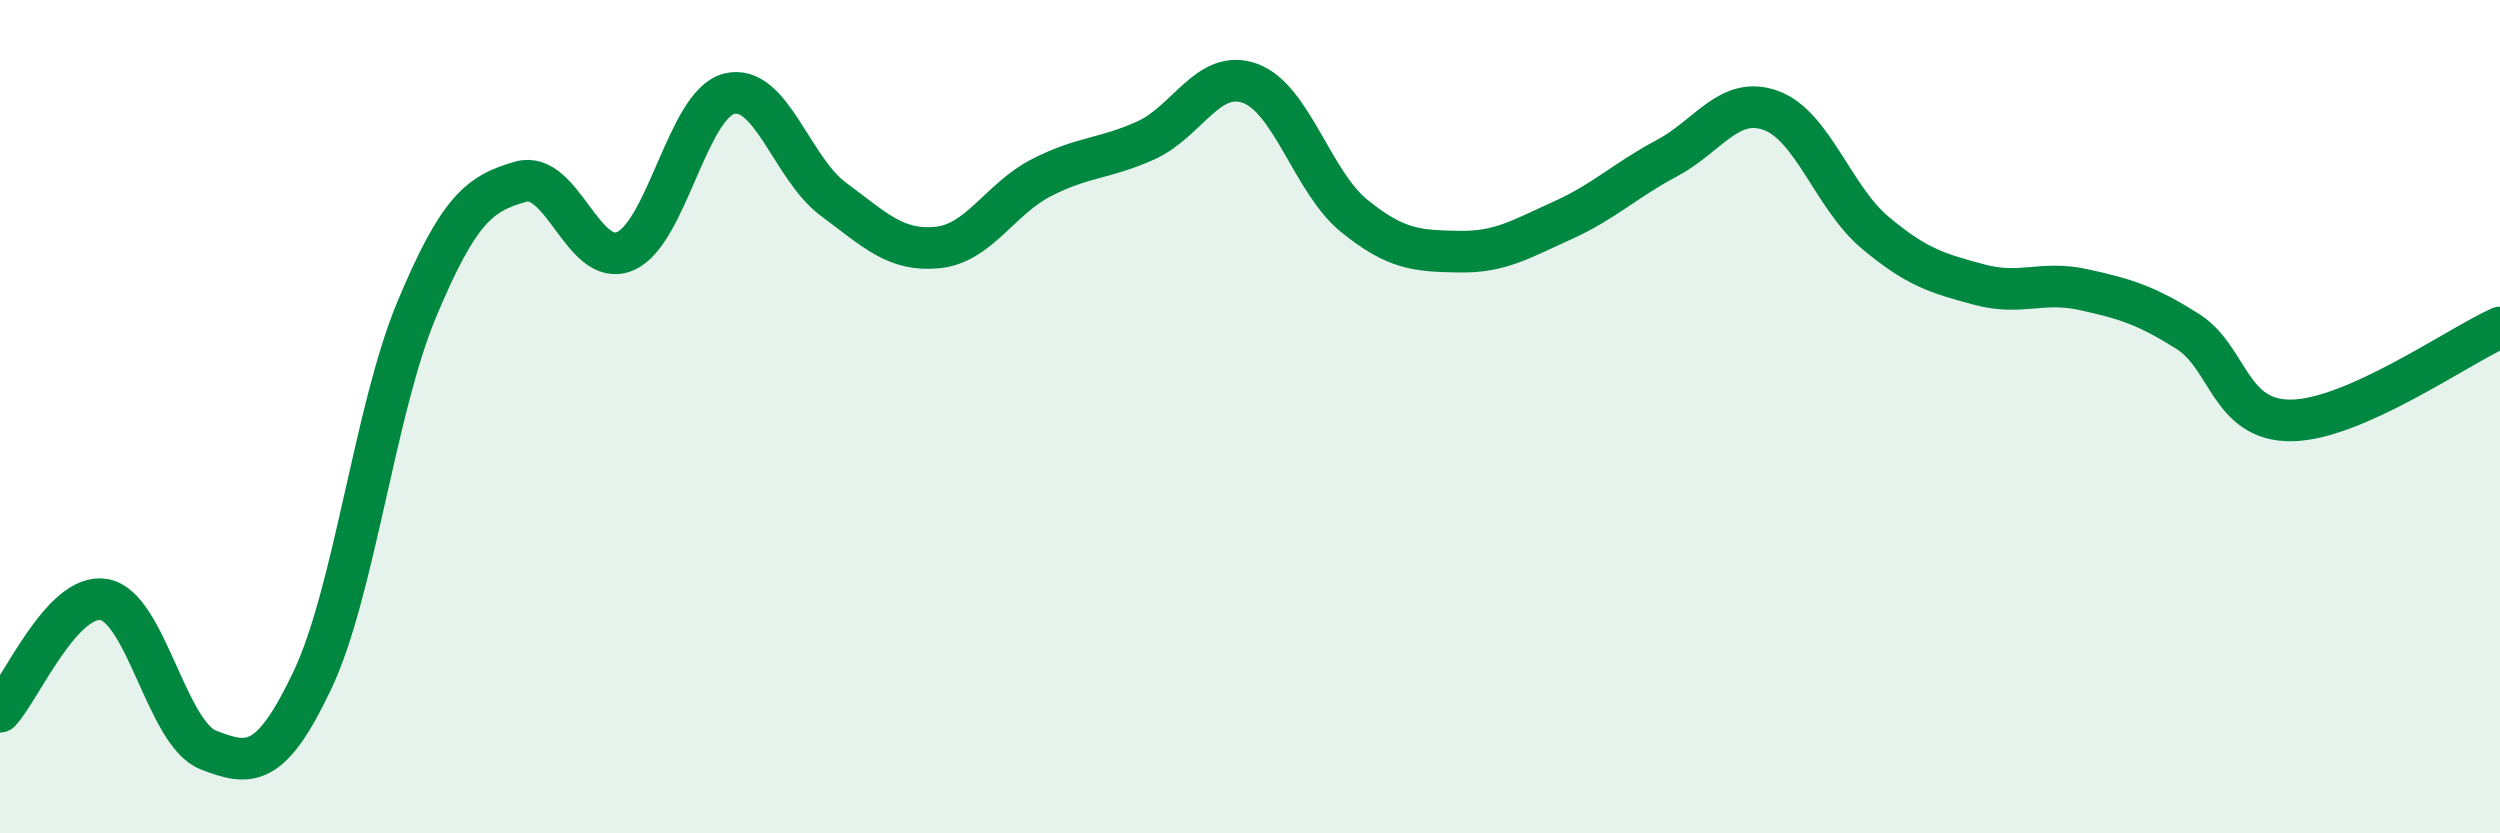
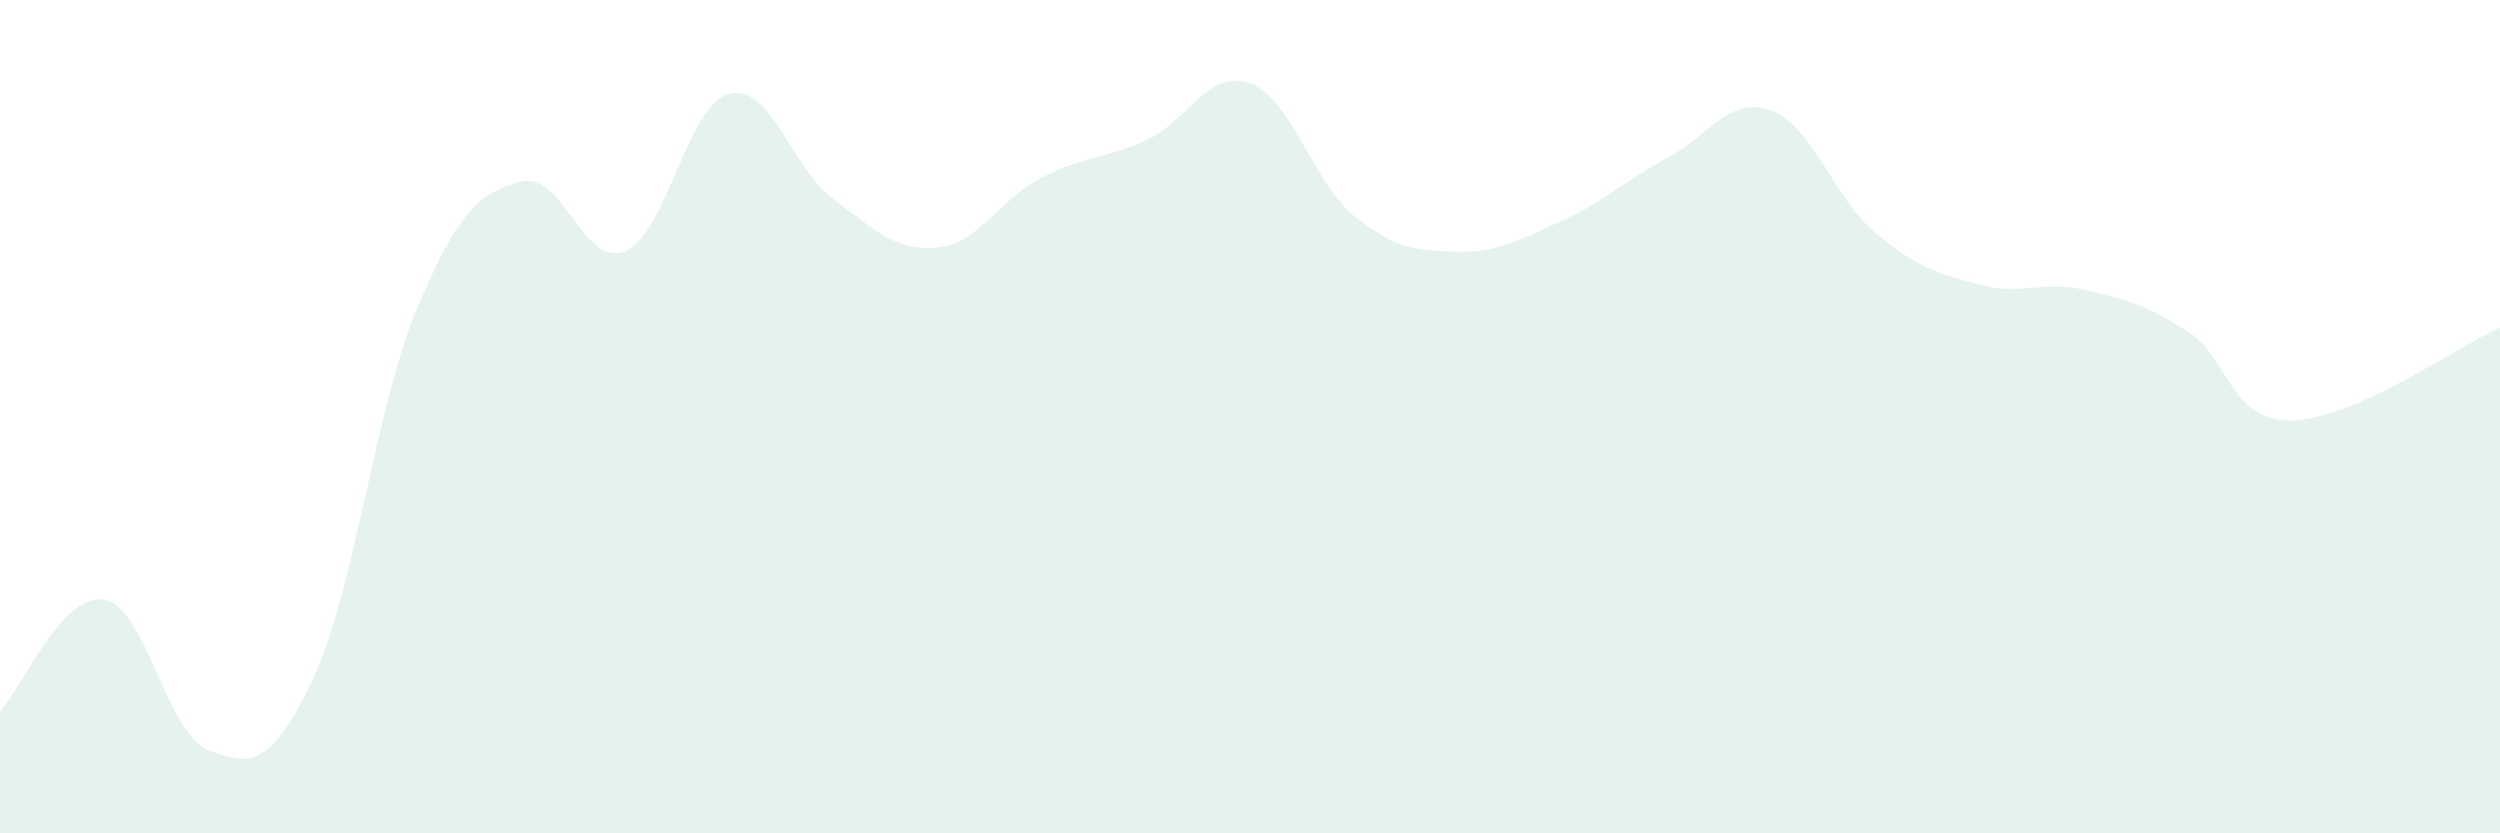
<svg xmlns="http://www.w3.org/2000/svg" width="60" height="20" viewBox="0 0 60 20">
  <path d="M 0,17.08 C 0.5,16.54 1.5,14.21 2.5,14.39 C 3.5,14.57 4,17.61 5,18 C 6,18.39 6.5,18.43 7.5,16.32 C 8.5,14.21 9,9.82 10,7.43 C 11,5.04 11.5,4.64 12.5,4.36 C 13.5,4.08 14,6.45 15,6.03 C 16,5.61 16.5,2.5 17.5,2.25 C 18.5,2 19,4.04 20,4.78 C 21,5.52 21.5,6.04 22.5,5.94 C 23.5,5.84 24,4.77 25,4.26 C 26,3.75 26.5,3.82 27.5,3.37 C 28.5,2.92 29,1.64 30,2 C 31,2.36 31.5,4.37 32.5,5.18 C 33.5,5.99 34,6.02 35,6.04 C 36,6.06 36.5,5.74 37.5,5.29 C 38.5,4.84 39,4.33 40,3.8 C 41,3.27 41.5,2.29 42.5,2.65 C 43.5,3.01 44,4.74 45,5.58 C 46,6.42 46.5,6.56 47.5,6.83 C 48.5,7.1 49,6.73 50,6.95 C 51,7.17 51.5,7.32 52.5,7.95 C 53.5,8.58 53.5,10.11 55,10.09 C 56.5,10.07 59,8.31 60,7.86L60 20L0 20Z" fill="#008740" opacity="0.1" stroke-linecap="round" stroke-linejoin="round" />
-   <path d="M 0,17.08 C 0.5,16.54 1.5,14.21 2.5,14.39 C 3.5,14.57 4,17.61 5,18 C 6,18.39 6.5,18.43 7.5,16.32 C 8.5,14.21 9,9.82 10,7.43 C 11,5.04 11.5,4.64 12.5,4.36 C 13.5,4.08 14,6.45 15,6.03 C 16,5.61 16.5,2.5 17.5,2.25 C 18.5,2 19,4.04 20,4.78 C 21,5.52 21.5,6.04 22.5,5.94 C 23.5,5.84 24,4.77 25,4.26 C 26,3.75 26.5,3.82 27.5,3.37 C 28.5,2.92 29,1.64 30,2 C 31,2.36 31.5,4.37 32.5,5.18 C 33.5,5.99 34,6.02 35,6.04 C 36,6.06 36.5,5.74 37.5,5.29 C 38.5,4.84 39,4.33 40,3.8 C 41,3.27 41.5,2.29 42.5,2.65 C 43.5,3.01 44,4.74 45,5.58 C 46,6.42 46.5,6.56 47.5,6.83 C 48.5,7.1 49,6.73 50,6.95 C 51,7.17 51.5,7.32 52.5,7.95 C 53.5,8.58 53.5,10.11 55,10.09 C 56.5,10.07 59,8.31 60,7.86" stroke="#008740" stroke-width="1" fill="none" stroke-linecap="round" stroke-linejoin="round" />
</svg>